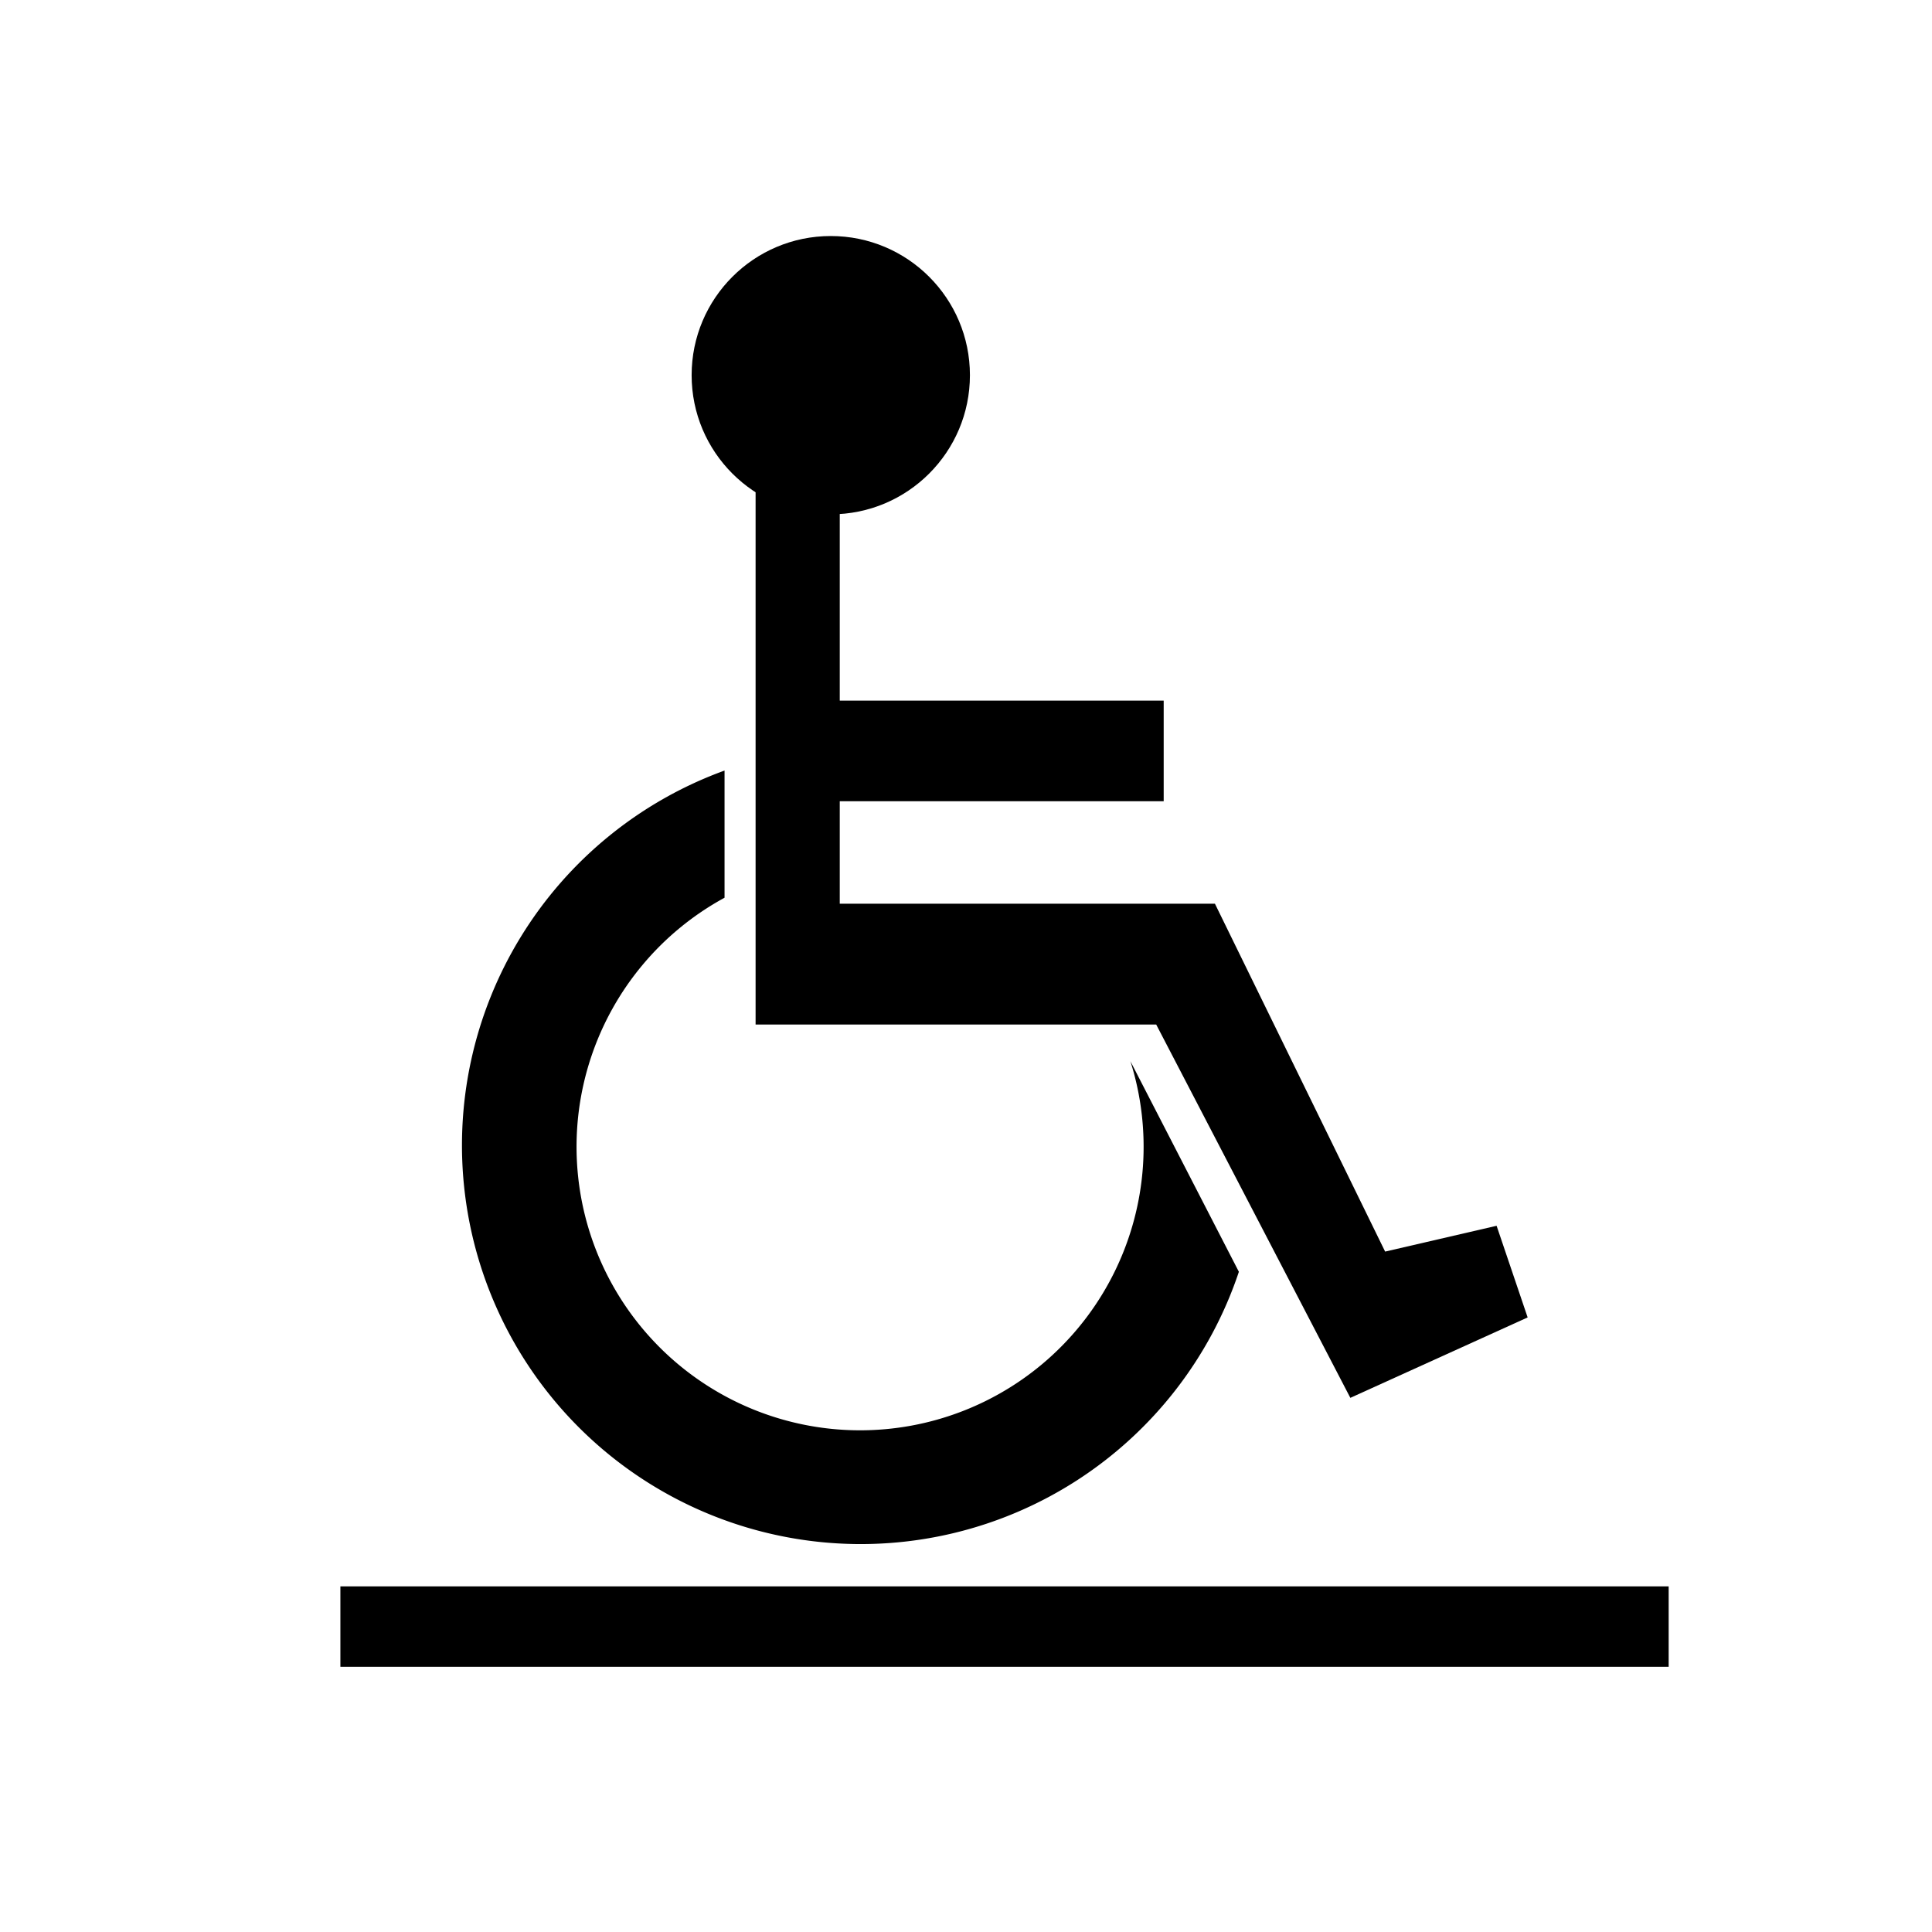
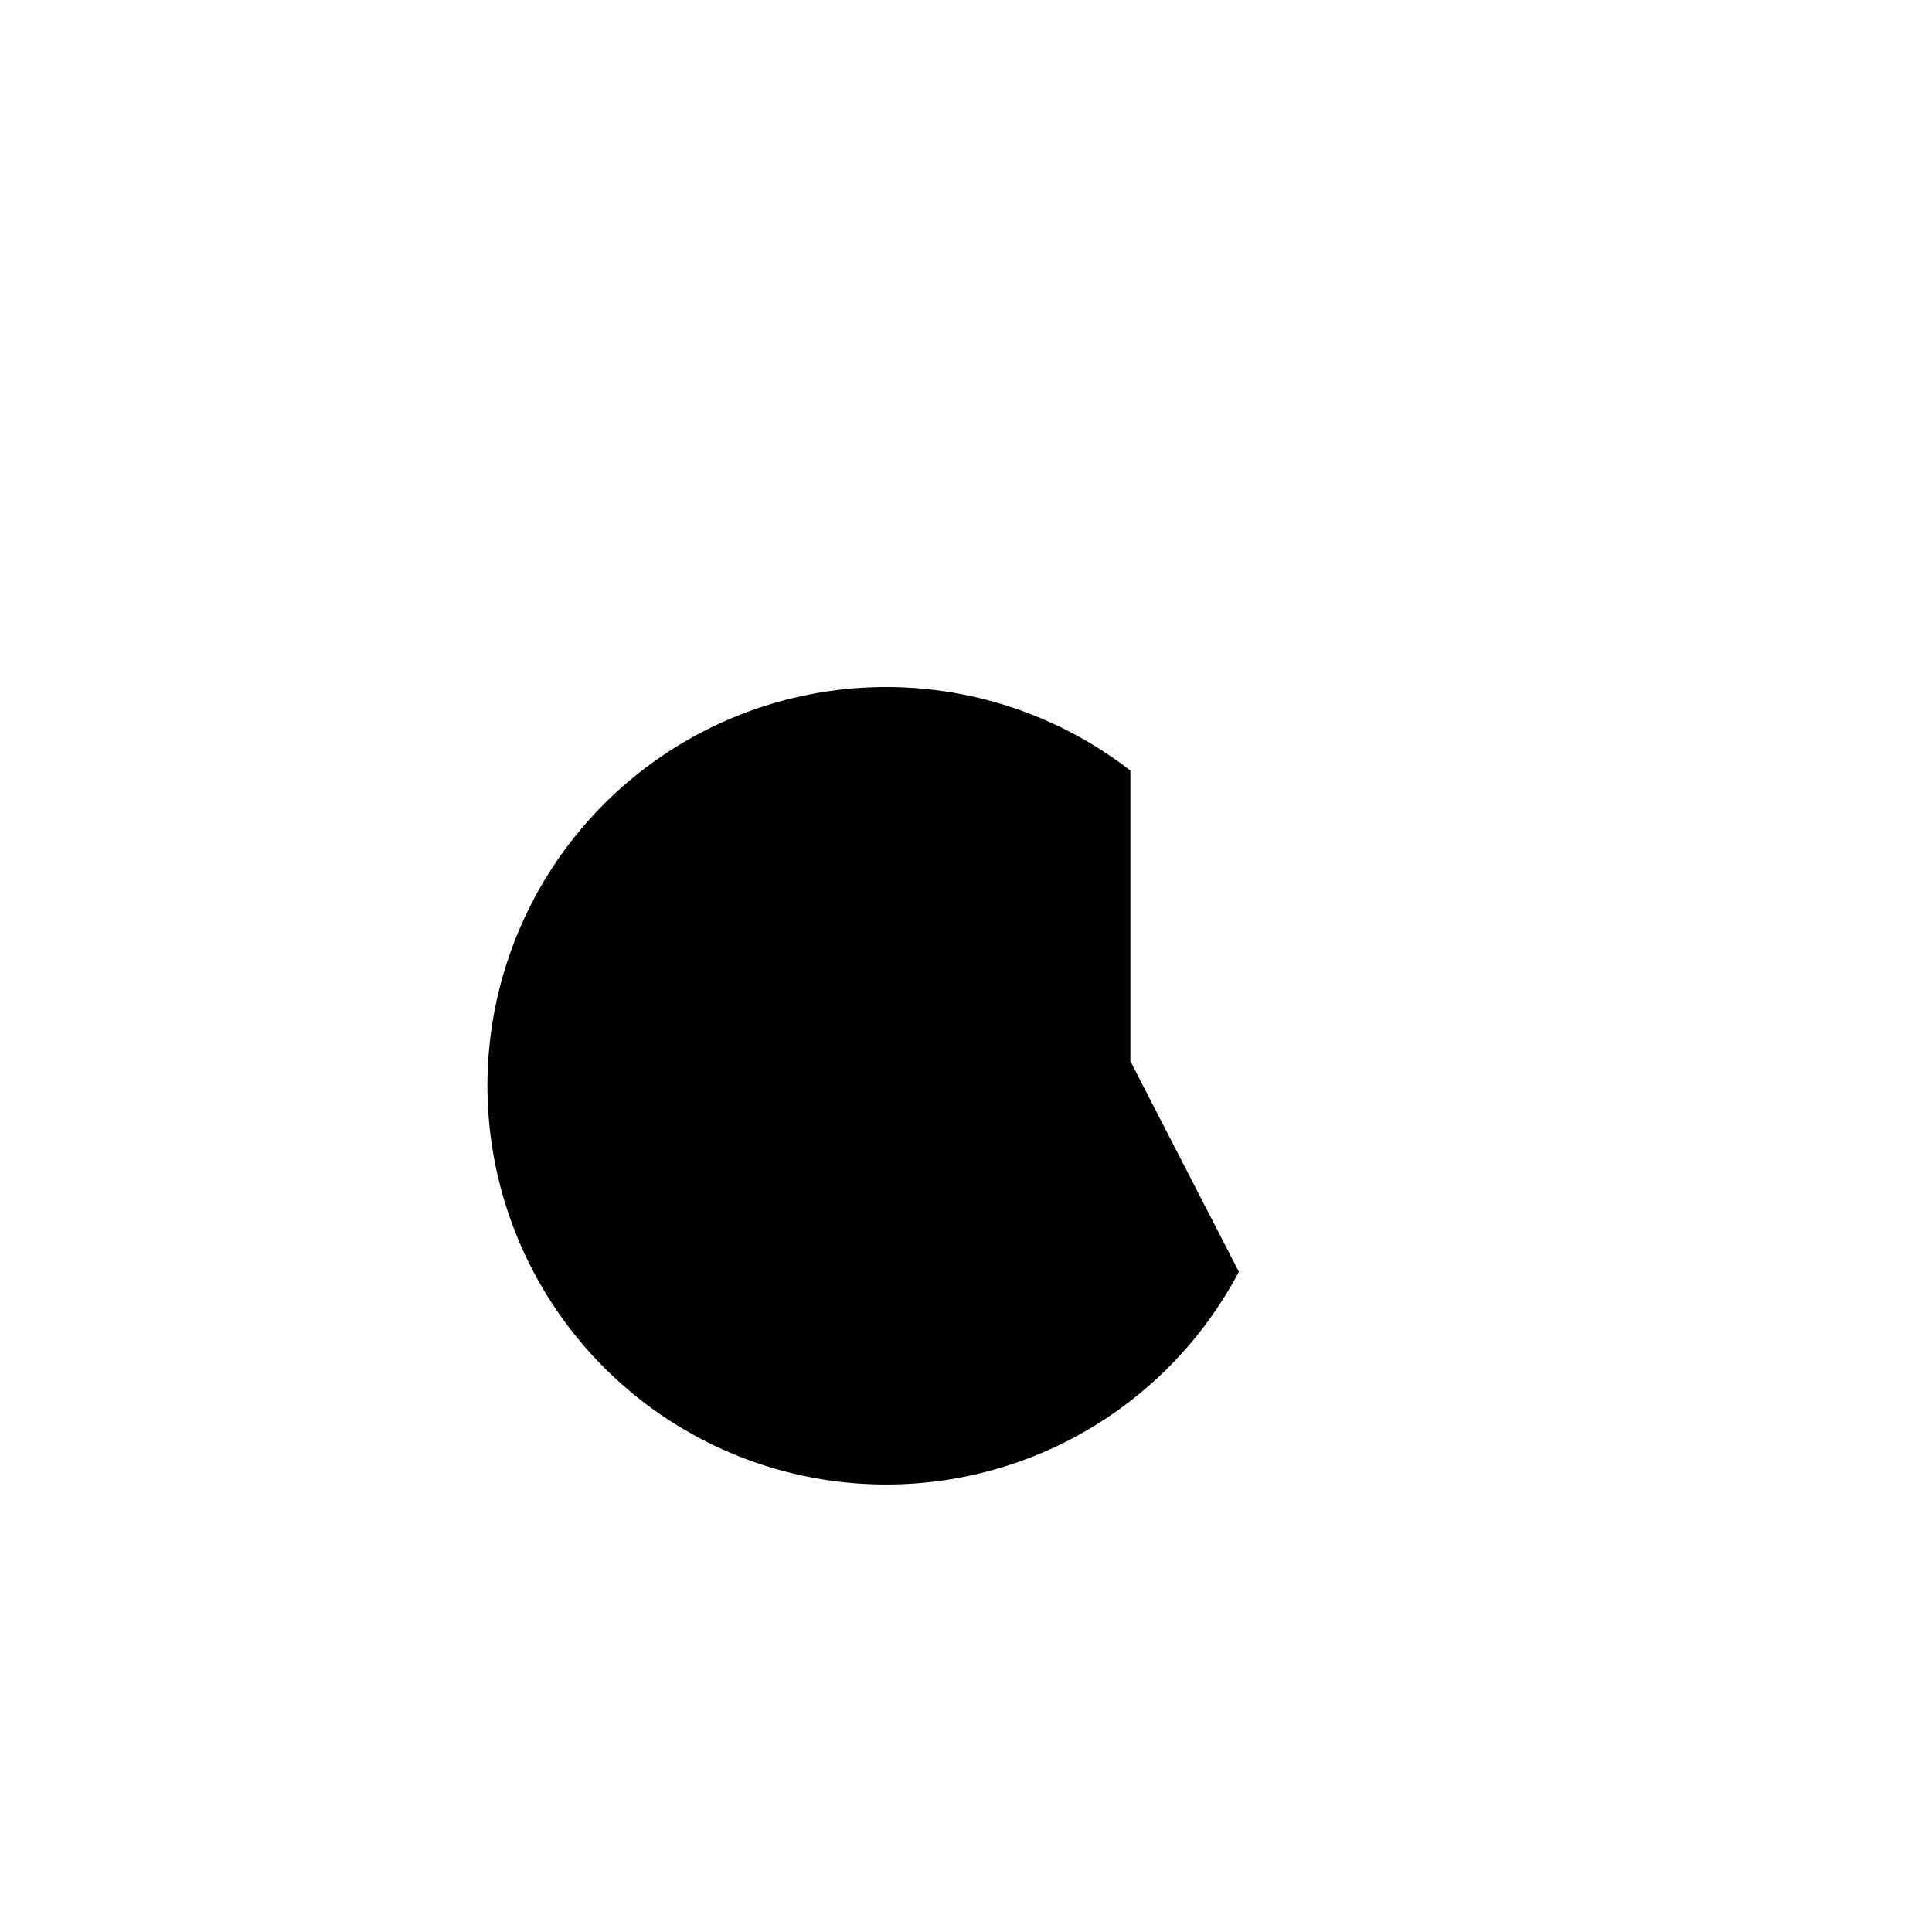
<svg xmlns="http://www.w3.org/2000/svg" viewBox="0 0 51.65 51.65">
  <defs>
    <style>
      .cls-1 {
        fill: none;
      }
    </style>
  </defs>
  <g id="レイヤー_2" data-name="レイヤー 2">
    <g id="レイヤー_1-2" data-name="レイヤー 1">
      <g>
        <g>
-           <rect x="9.1" y="42.41" width="35.51" height="2.15" />
          <g>
-             <polyline points="32.48 24.16 37.03 33.46 40.01 32.77 40.84 35.22 36.1 37.37 30.91 27.39 20.2 27.39 20.2 11.98 22.45 11.98 22.45 18.73 31.11 18.73 31.11 21.42 22.45 21.42 22.45 24.16" />
-             <path d="M30.22,28.37A7.58,7.58,0,1,1,19.37,24V20.6A10.66,10.66,0,1,0,33.12,34Z" />
-             <circle cx="22.21" cy="10.03" r="3.72" />
+             <path d="M30.22,28.37V20.6A10.66,10.66,0,1,0,33.12,34Z" />
          </g>
        </g>
        <rect class="cls-1" width="51.65" height="51.65" />
      </g>
    </g>
  </g>
</svg>